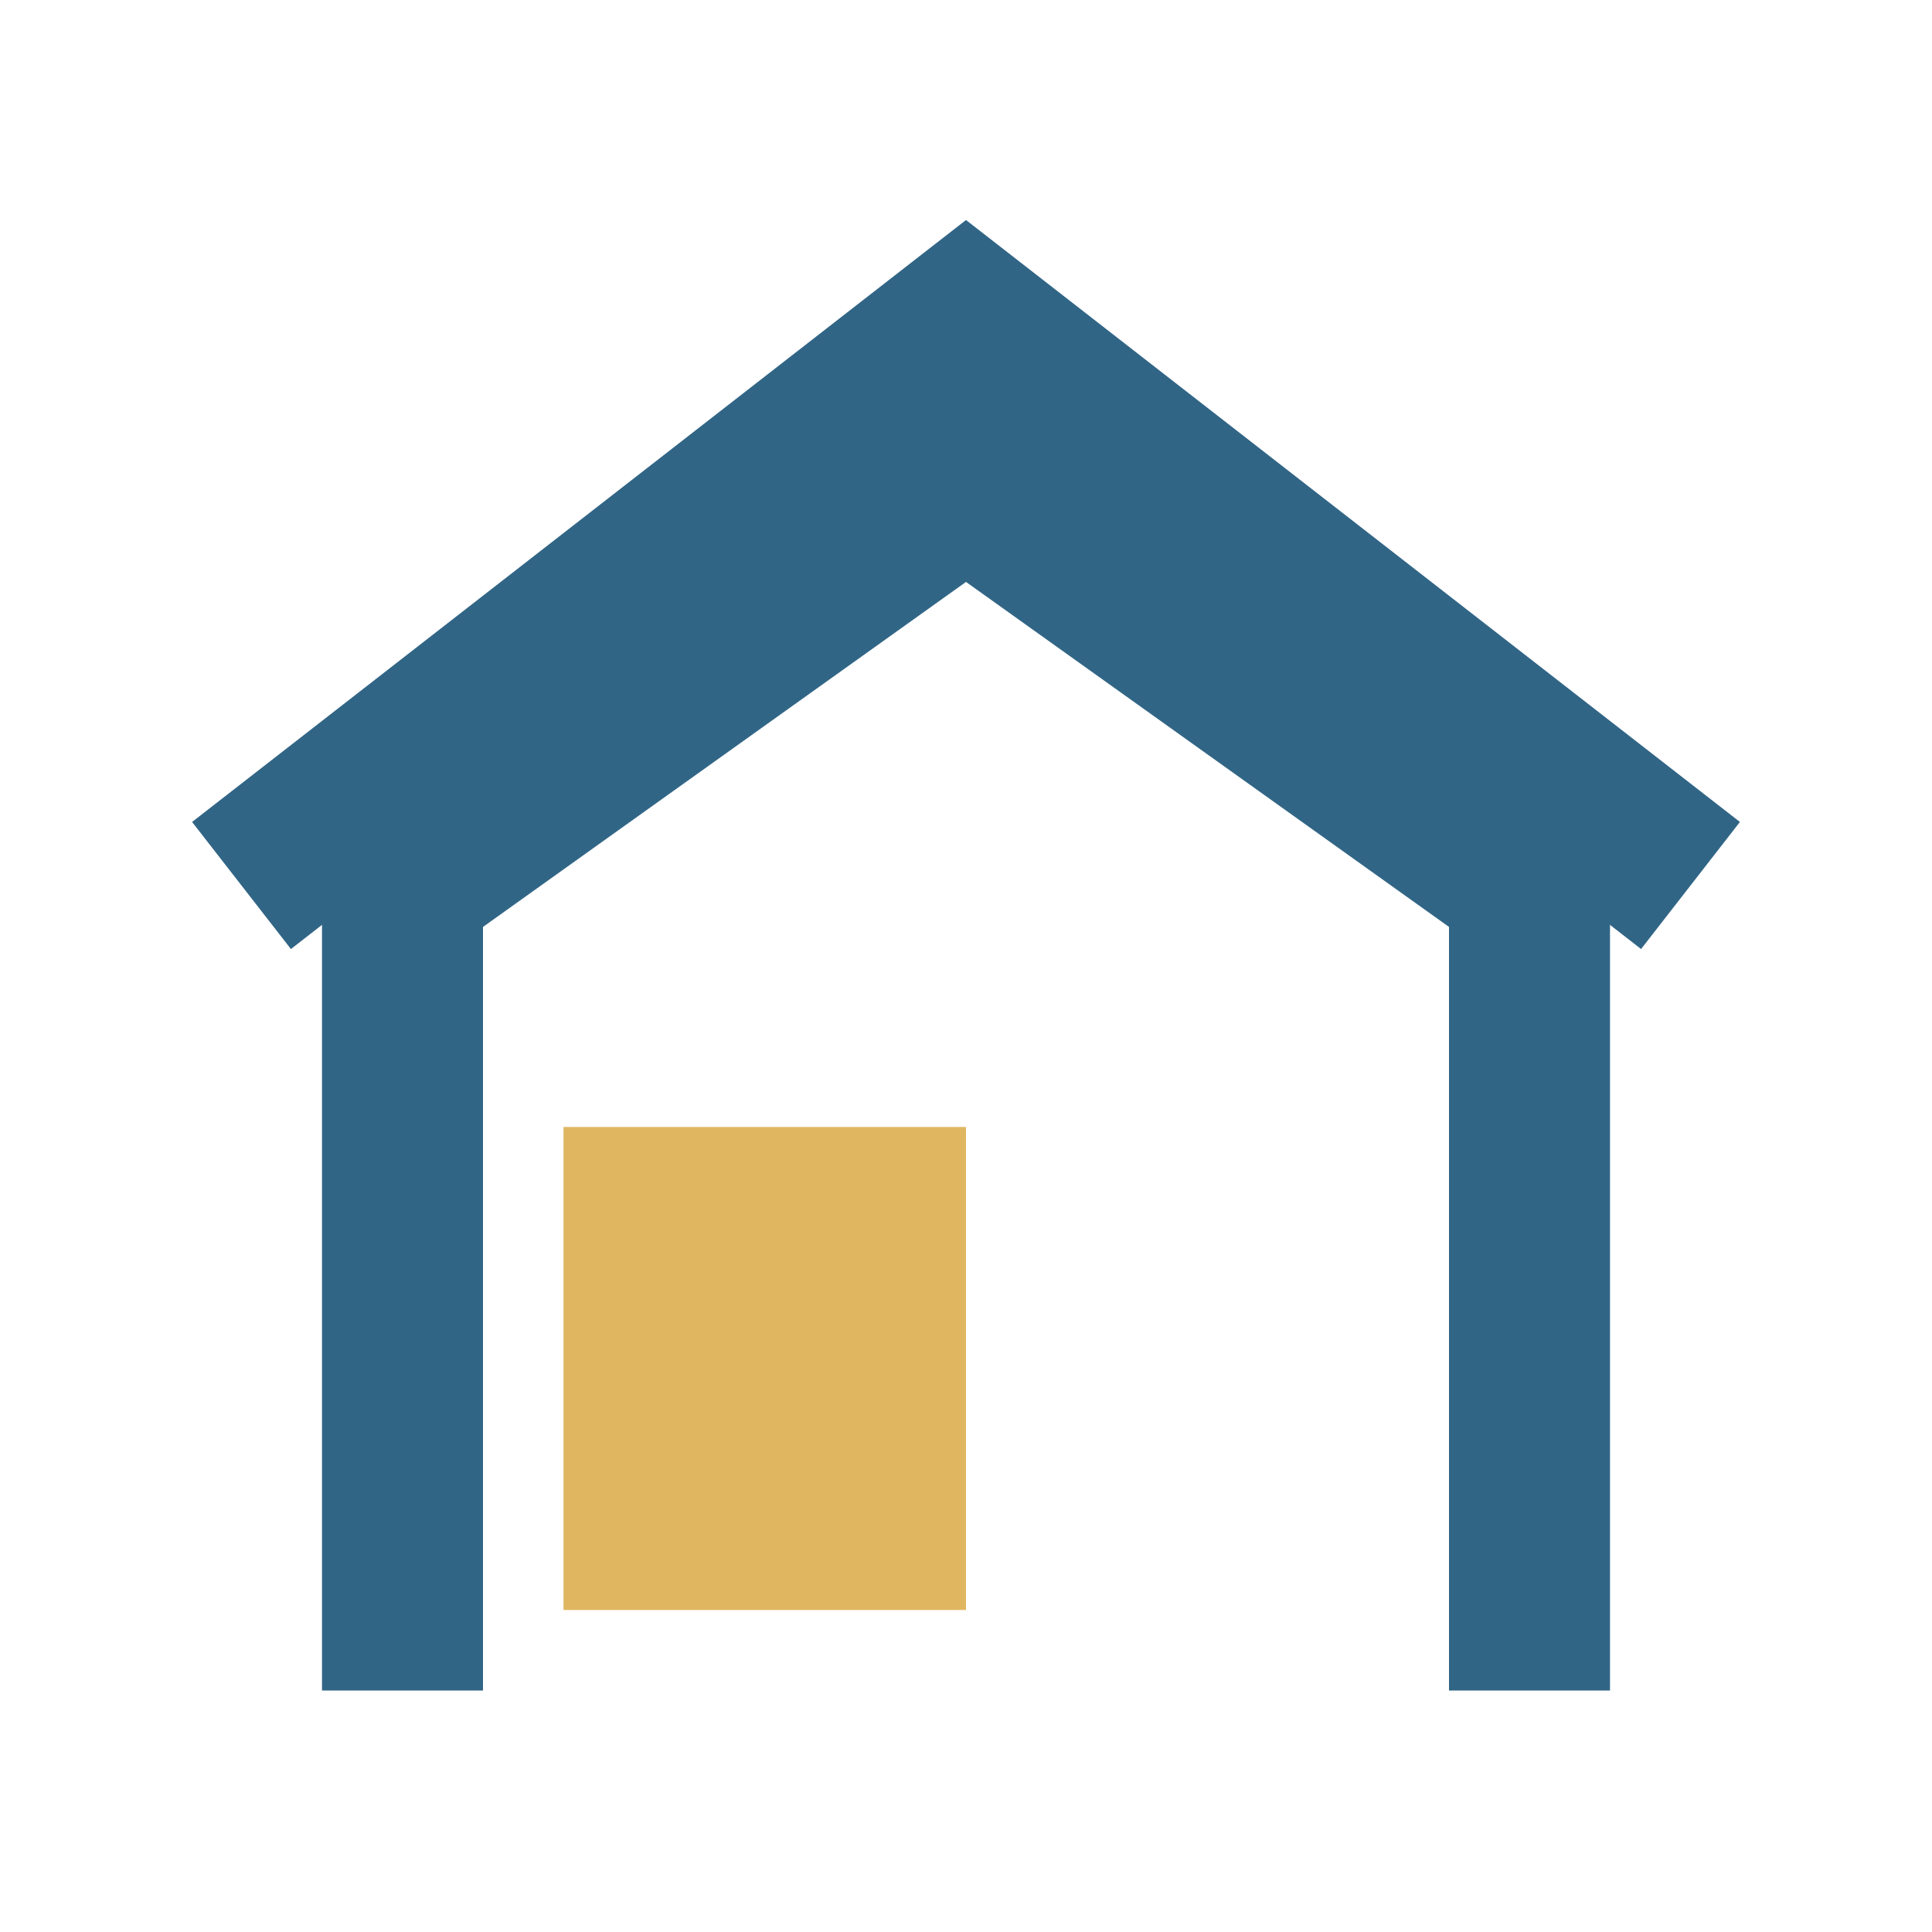
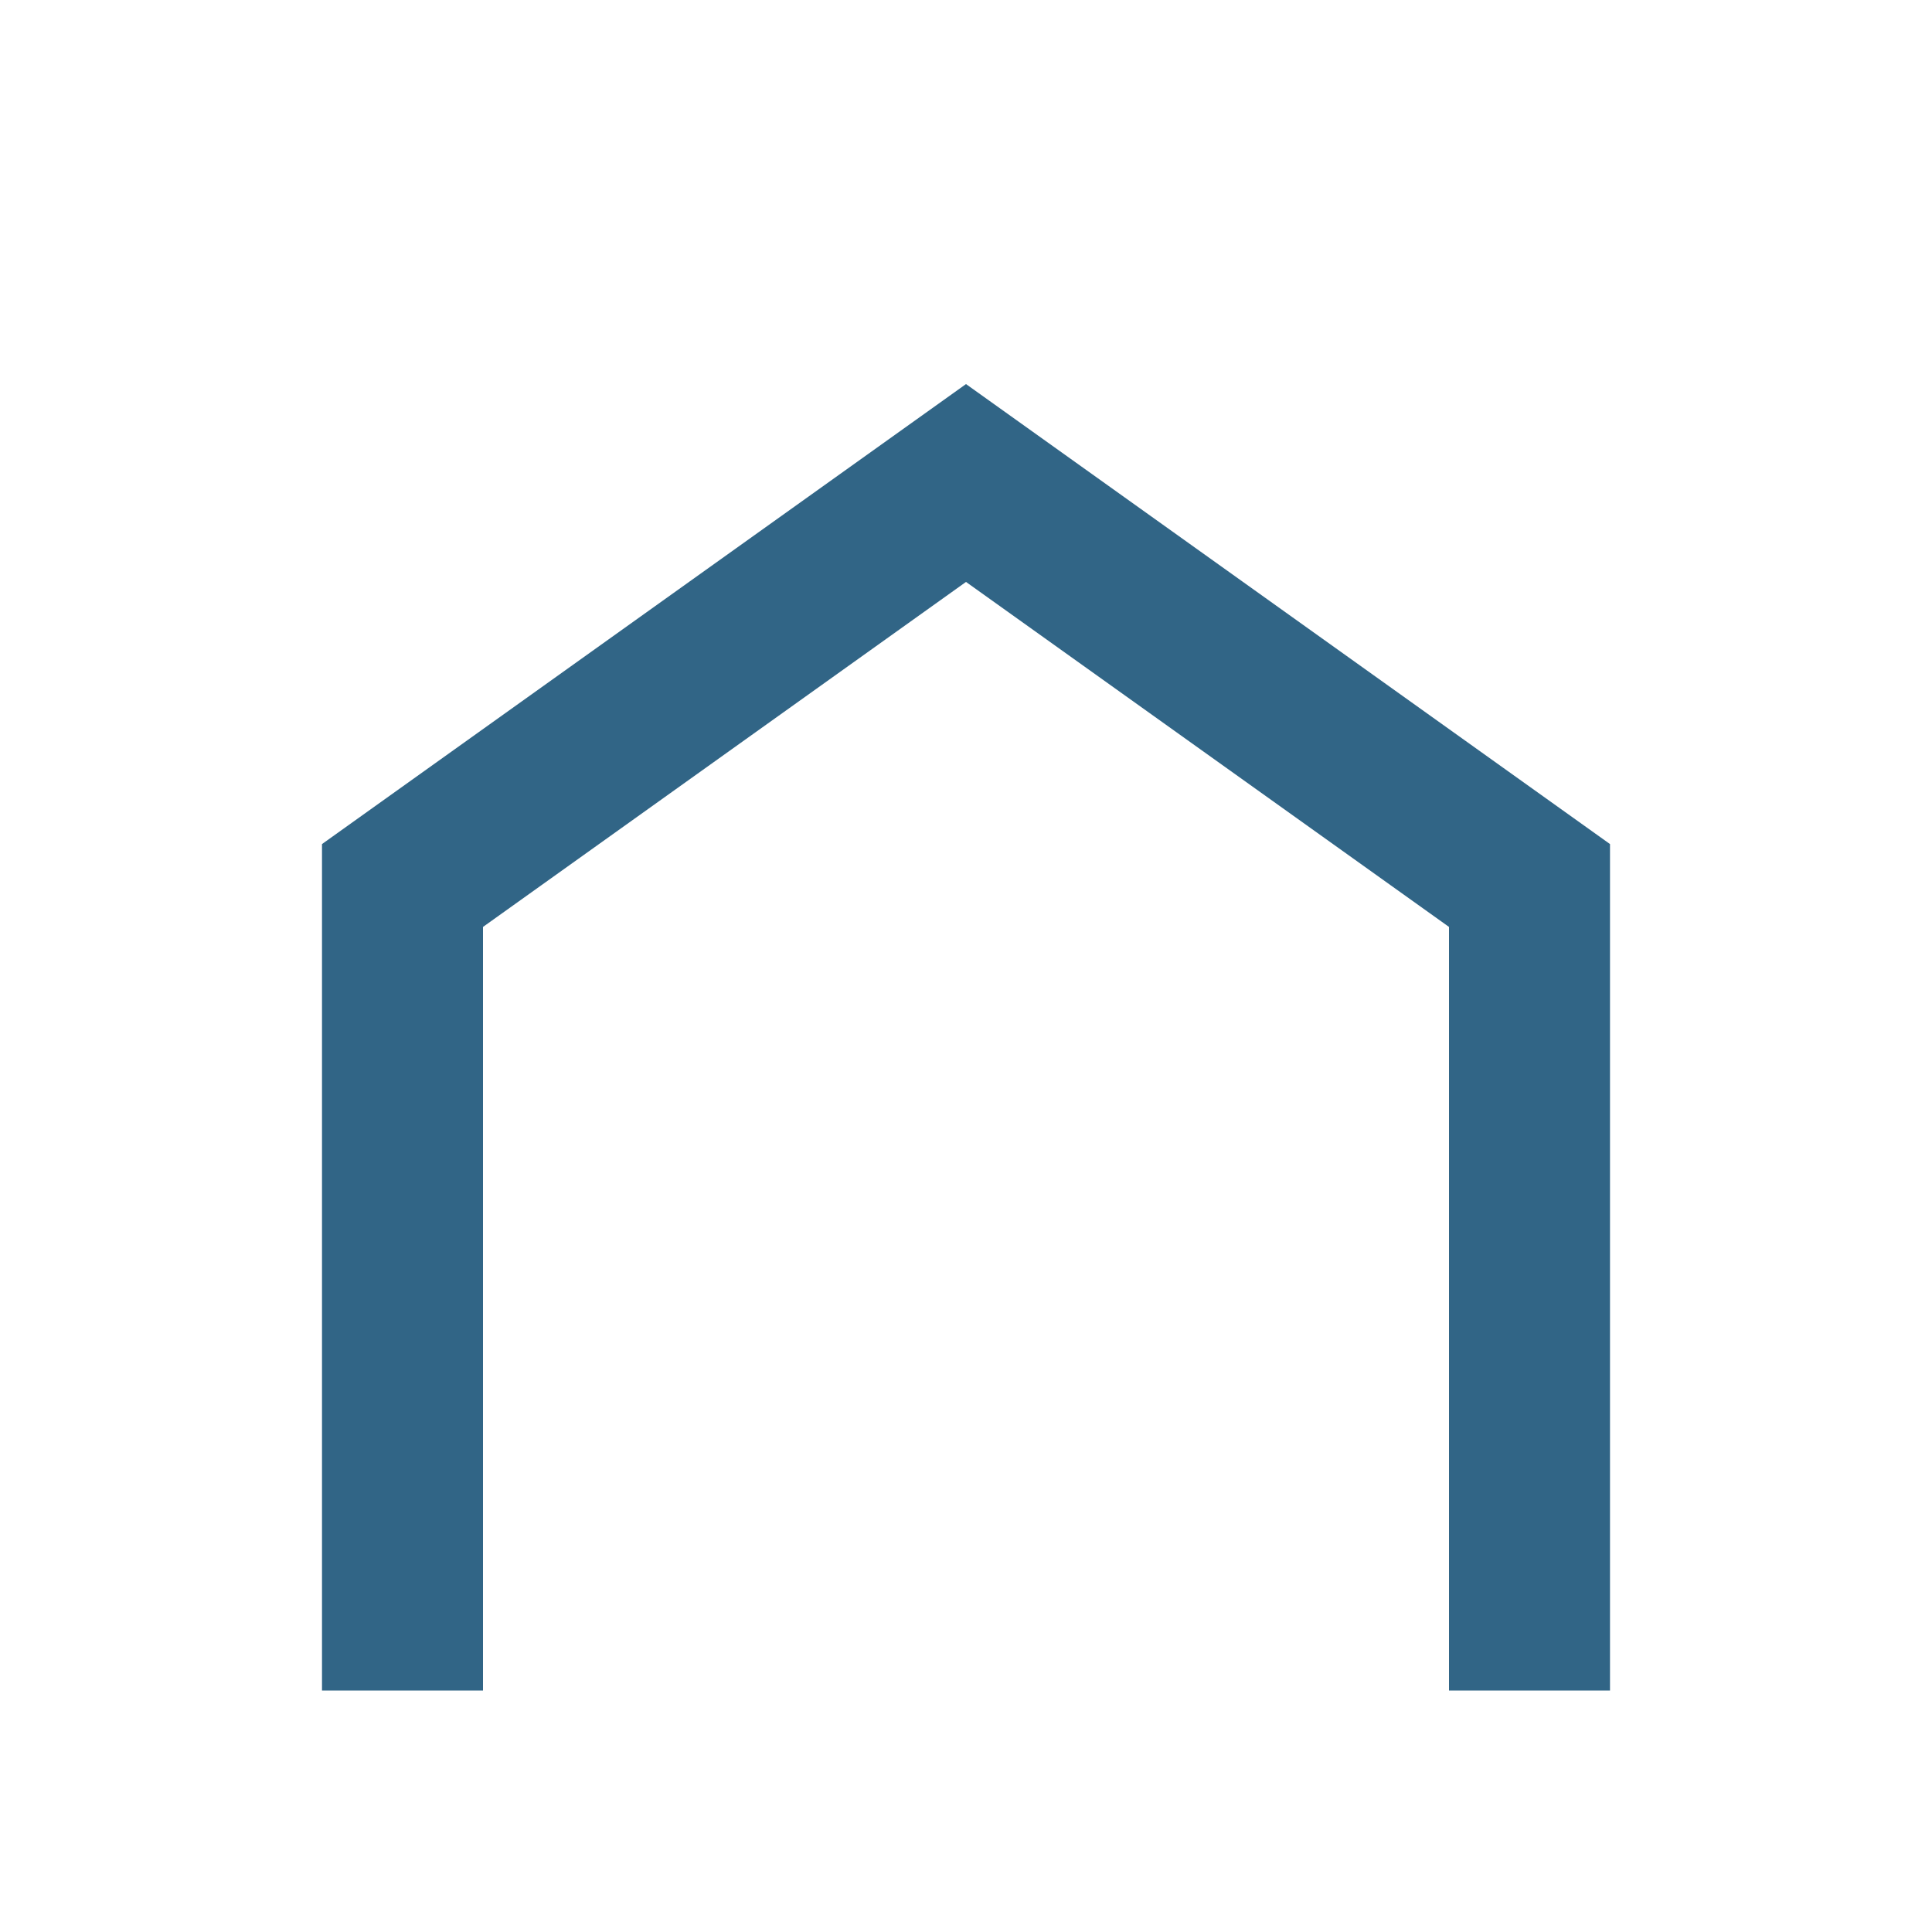
<svg xmlns="http://www.w3.org/2000/svg" viewBox="0 0 24 24" width="24" height="24">
-   <path fill="none" stroke="#316586" stroke-width="2" d="M3 11l9-7 9 7" />
-   <rect x="7" y="14" width="5" height="6" fill="#E0B660" />
  <path fill="none" stroke="#316586" stroke-width="2" d="M5 21V11l7-5 7 5v10" />
</svg>